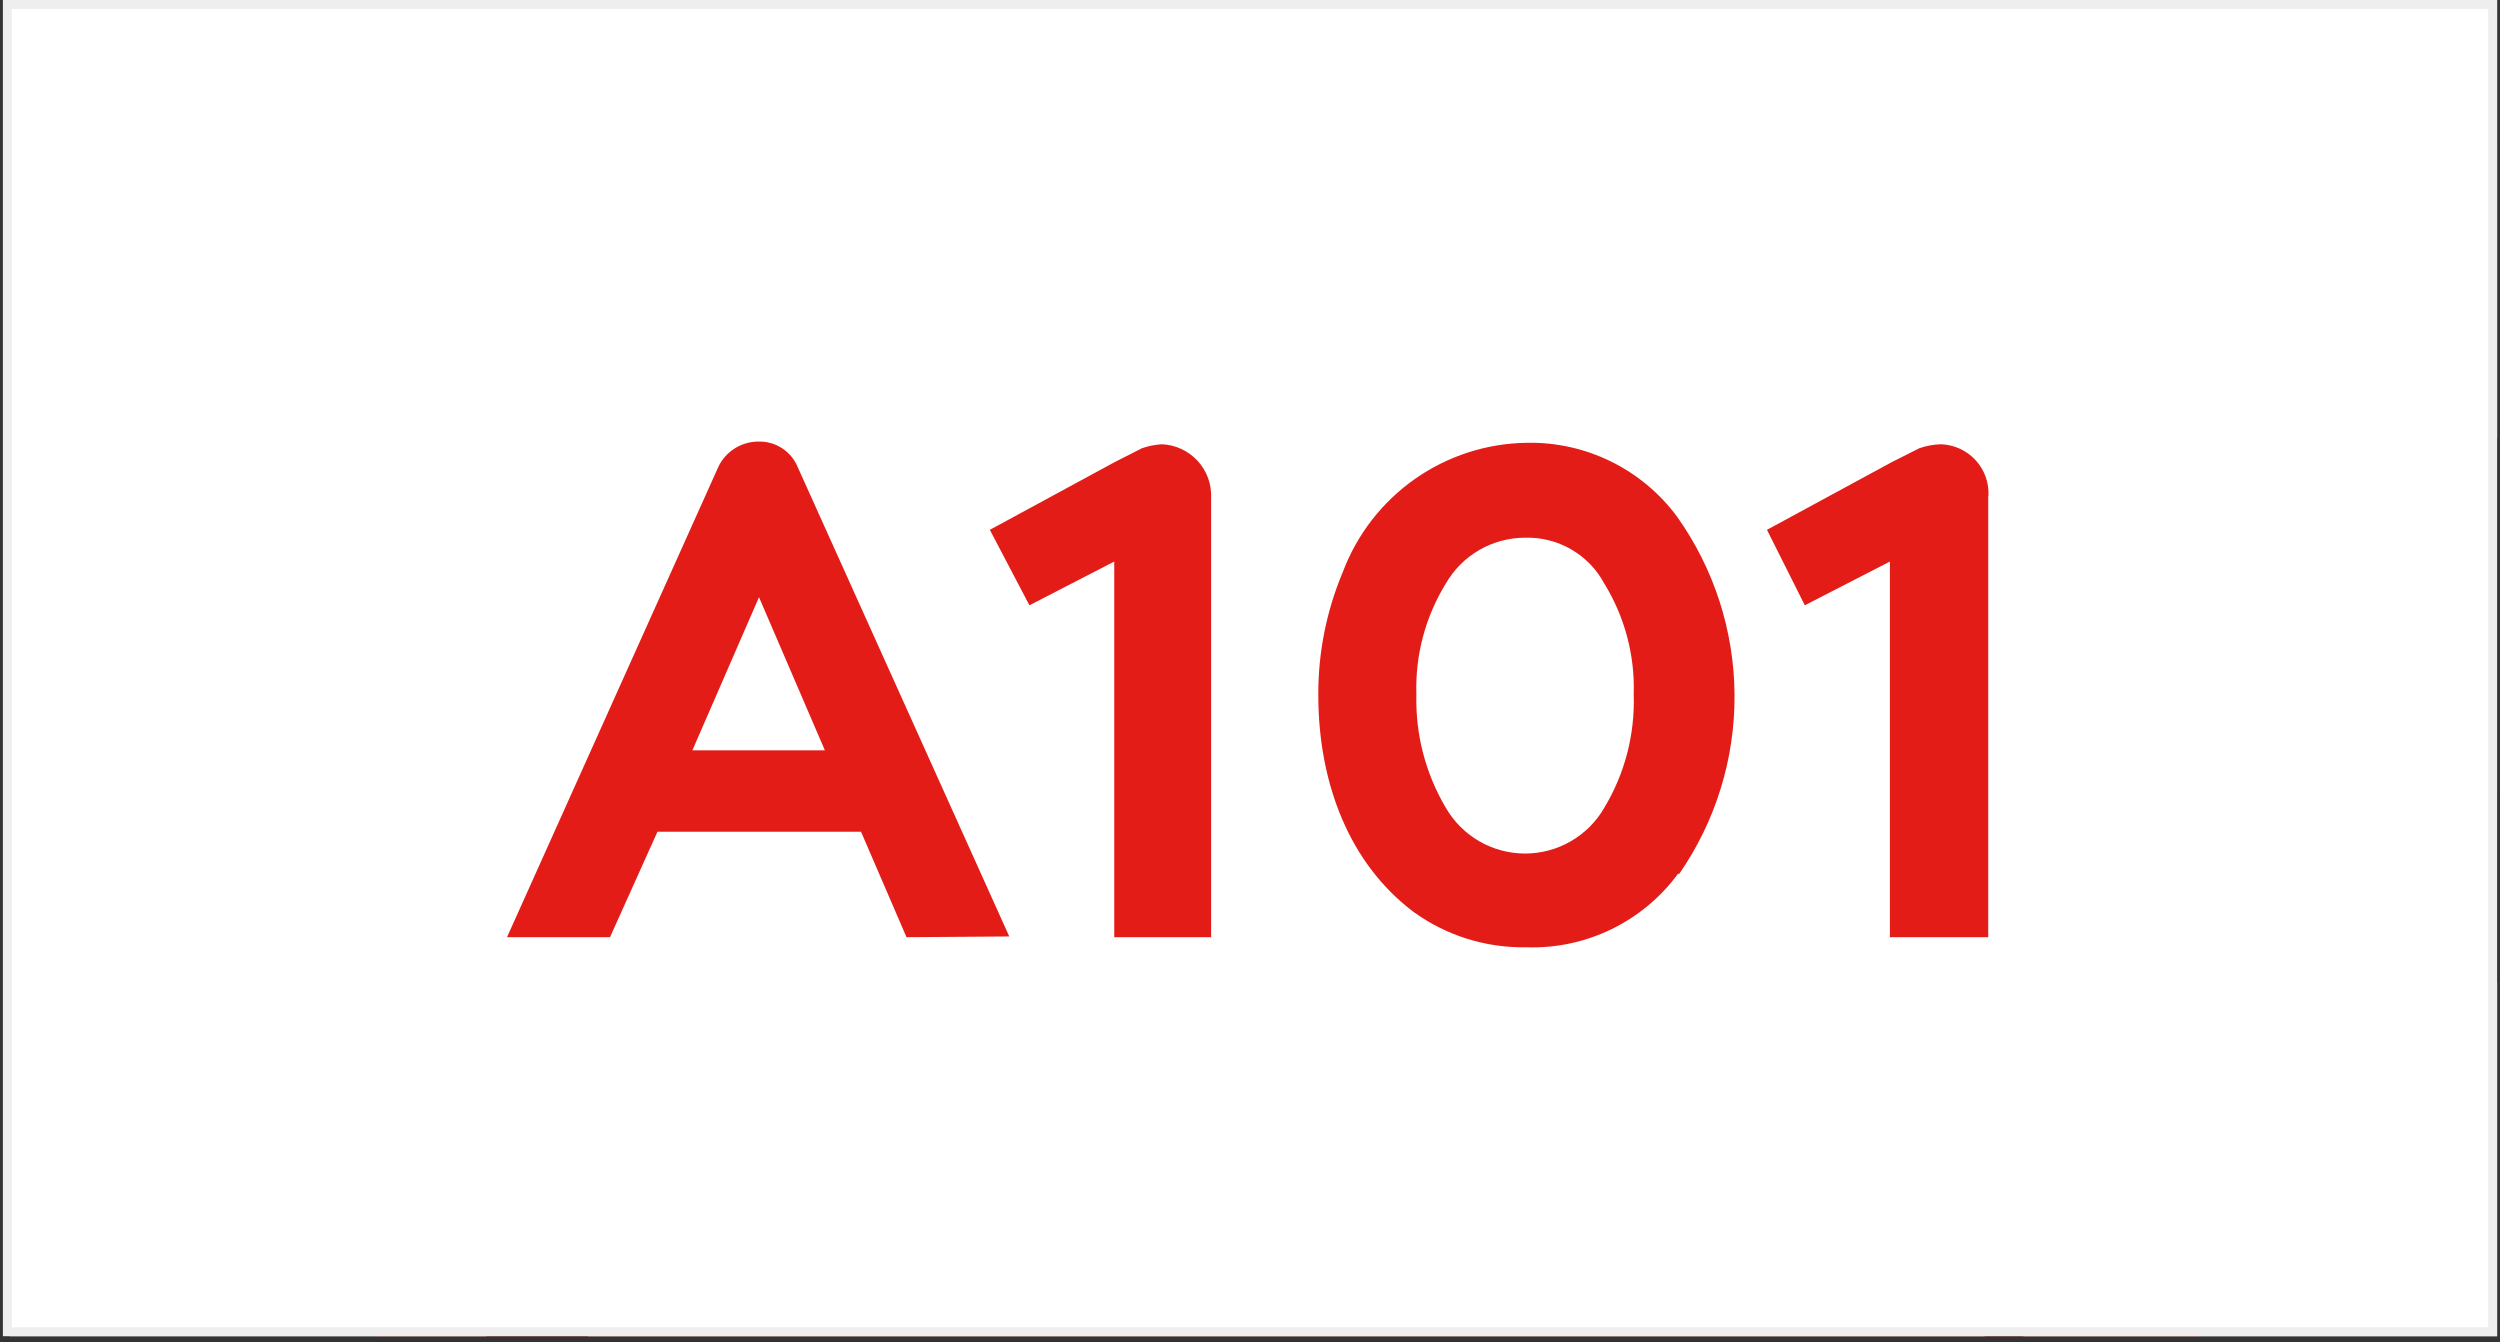
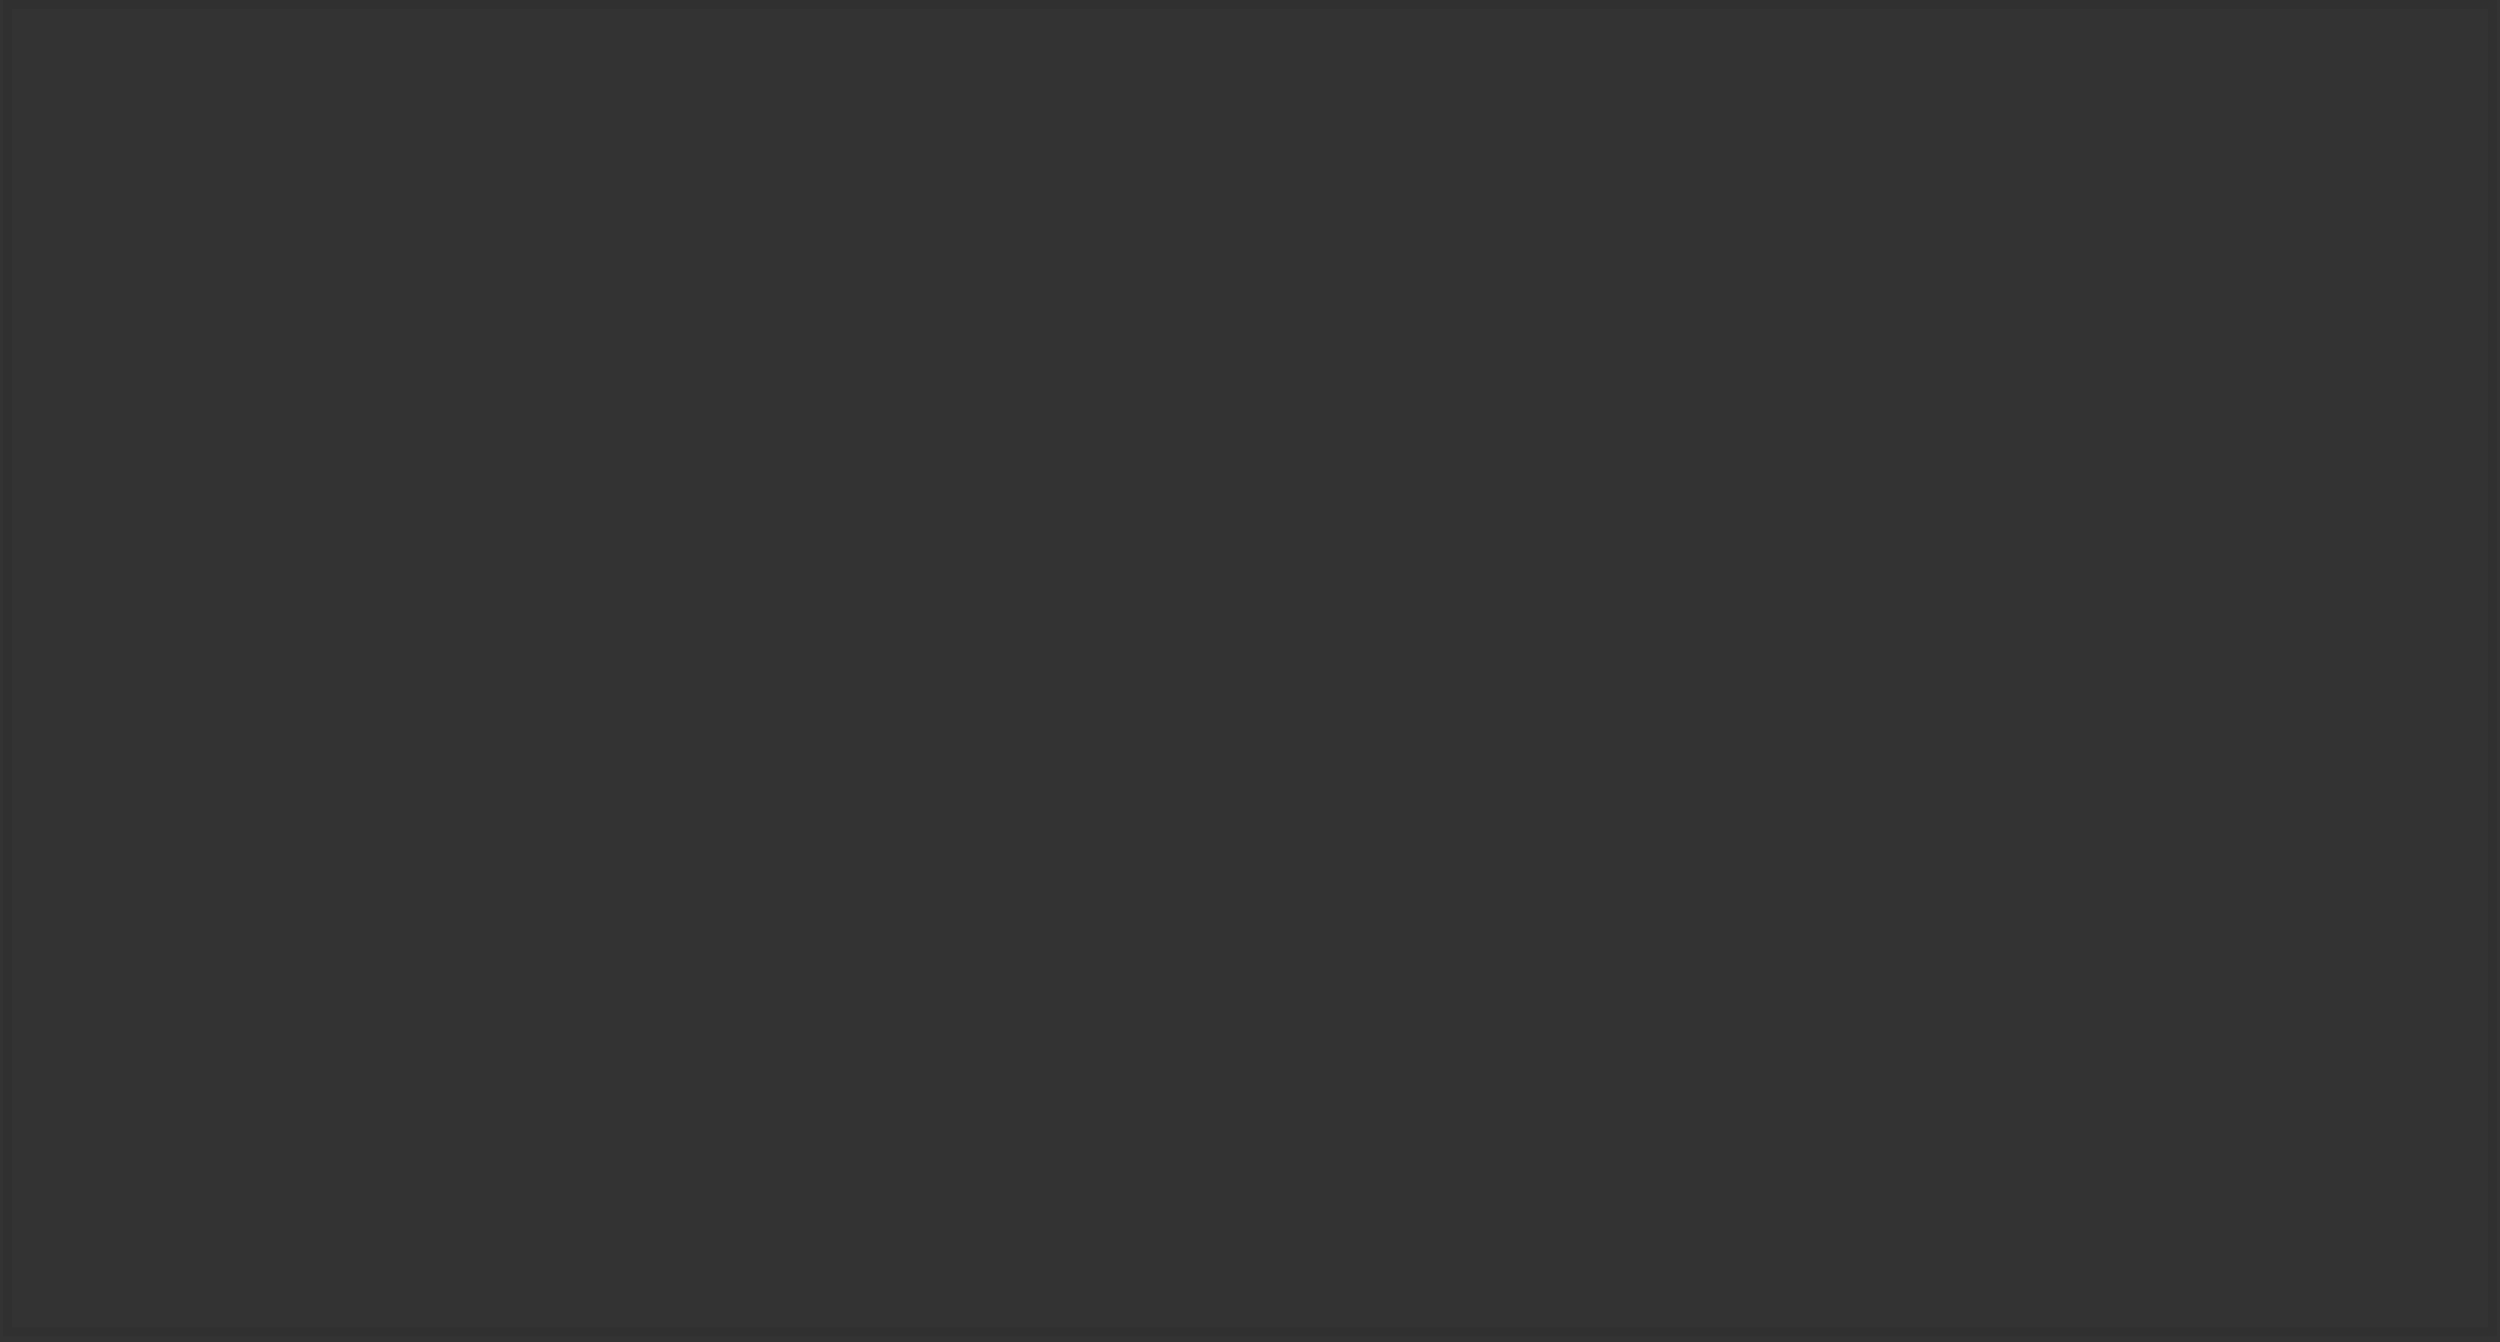
<svg xmlns="http://www.w3.org/2000/svg" width="257" height="138" viewBox="0 0 257 138" fill="none">
  <rect x="0" y="0" width="257" height="138" fill="#333333" stroke="none" />
  <g clip-path="url(#clip0_124_460)">
-     <path d="M132.361 178.557C203.352 178.557 260.9 120.182 260.9 48.173C260.9 -23.836 203.352 -82.211 132.361 -82.211C61.371 -82.211 3.823 -23.836 3.823 48.173C3.823 120.182 61.371 178.557 132.361 178.557Z" fill="#E31C18" />
-     <path d="M152.504 -37.477C155.463 -37.457 158.36 -38.316 160.83 -39.945C163.299 -41.574 165.23 -43.9 166.376 -46.627C167.522 -49.355 167.832 -52.361 167.267 -55.265C166.702 -58.169 165.288 -60.84 163.203 -62.939C161.118 -65.038 158.457 -66.471 155.557 -67.055C152.657 -67.64 149.648 -67.35 146.913 -66.222C144.178 -65.095 141.839 -63.181 140.193 -60.722C138.548 -58.264 137.669 -55.372 137.669 -52.414C137.656 -50.457 138.03 -48.517 138.769 -46.705C139.509 -44.894 140.599 -43.246 141.978 -41.858C143.357 -40.47 144.997 -39.368 146.804 -38.616C148.61 -37.864 150.548 -37.477 152.504 -37.477ZM156.775 55.275C155.126 55.276 153.505 55.711 152.077 56.536C150.649 57.361 149.462 58.547 148.638 59.976C146.525 63.403 145.471 67.376 145.605 71.399C145.496 75.491 146.547 79.531 148.638 83.05C149.463 84.477 150.65 85.662 152.078 86.486C153.507 87.31 155.127 87.744 156.775 87.744C158.424 87.744 160.044 87.31 161.473 86.486C162.901 85.662 164.088 84.477 164.913 83.05C167.029 79.541 168.082 75.494 167.946 71.399C168.08 67.376 167.026 63.403 164.913 59.976C164.126 58.514 162.949 57.301 161.511 56.471C160.074 55.641 158.434 55.227 156.775 55.275ZM71.176 77.136H84.798L78.025 61.391L71.176 77.136ZM229.966 -8.059C222.384 -2.145 211.062 3.162 197.111 7.104V-0.25C200.288 -0.871 203.257 -2.282 205.744 -4.354C208.231 -6.426 210.156 -9.091 211.34 -12.103L204.415 -14.63C205.692 -17.998 205.619 -21.728 204.213 -25.043C203.468 -27.025 202.3 -28.821 200.79 -30.305C199.279 -31.789 197.463 -32.926 195.469 -33.636C192.53 -34.675 189.338 -34.761 186.347 -33.881C183.357 -33 180.72 -31.199 178.814 -28.733L173.329 -26.079L175.857 -20.544C175.386 -16.431 176.314 -12.278 178.492 -8.757C180.67 -5.235 183.97 -2.55 187.861 -1.135C189.096 -0.65 190.403 -0.377 191.728 -0.326V8.469C179.841 11.36 167.737 13.27 155.537 14.181V6.22C158.712 5.595 161.679 4.182 164.165 2.111C166.651 0.039 168.577 -2.623 169.766 -5.633L162.841 -8.16C164.117 -11.537 164.044 -15.274 162.639 -18.598C161.7 -21.038 160.127 -23.182 158.084 -24.812C156.041 -26.442 153.6 -27.498 151.013 -27.871C148.426 -28.244 145.786 -27.922 143.365 -26.936C140.944 -25.95 138.83 -24.337 137.239 -22.263L131.528 -19.609L134.181 -14.1C133.746 -9.991 134.69 -5.855 136.863 -2.341C139.036 1.173 142.316 3.864 146.186 5.31C147.439 5.778 148.734 6.125 150.053 6.346V14.712C144.341 15.116 138.25 15.318 132.362 15.318C118.89 15.351 105.434 14.396 92.102 12.462V-0.806C93.975 -1.096 95.812 -1.578 97.586 -2.247C104.097 -4.627 109.624 -9.117 113.288 -15.002C116.952 -20.888 118.542 -27.829 117.804 -34.722L122.05 -44.124L112.295 -48.825C109.657 -52.298 106.137 -55.001 102.101 -56.653C98.064 -58.305 93.659 -58.846 89.343 -58.219C85.027 -57.592 80.958 -55.821 77.559 -53.089C74.159 -50.356 71.554 -46.764 70.013 -42.684C67.791 -37.008 67.719 -30.717 69.811 -24.992L58.236 -20.696C60.23 -15.029 63.863 -10.082 68.672 -6.482C73.483 -2.883 79.253 -0.793 85.253 -0.477V11.174C62.911 7.079 44.816 0.129 34.428 -8.236C24.131 9.134 18.726 28.966 18.784 49.159C18.733 66.614 22.709 83.846 30.405 99.514C38.1 115.182 49.308 128.862 63.154 139.491C77.001 150.12 93.113 157.41 110.237 160.794C127.362 164.179 145.036 163.566 161.885 159.004C178.734 154.442 194.303 146.054 207.38 134.492C220.458 122.93 230.691 108.507 237.283 92.344C243.876 76.181 246.65 58.715 245.39 41.305C244.129 23.895 238.869 7.011 230.017 -8.034L229.966 -8.059ZM186.85 -19.71C186.257 -19.01 185.41 -18.574 184.495 -18.498C183.581 -18.423 182.673 -18.713 181.973 -19.306C181.574 -19.591 181.253 -19.972 181.041 -20.414C180.829 -20.855 180.732 -21.344 180.76 -21.833C180.696 -22.748 180.986 -23.652 181.568 -24.36C182.169 -25.049 183.015 -25.476 183.925 -25.552C184.836 -25.627 185.74 -25.345 186.446 -24.765C186.851 -24.485 187.178 -24.105 187.395 -23.663C187.612 -23.22 187.711 -22.73 187.684 -22.238C187.716 -21.323 187.421 -20.426 186.85 -19.71ZM145.175 -13.165C144.884 -12.806 144.523 -12.509 144.115 -12.291C143.707 -12.073 143.26 -11.94 142.799 -11.897C142.339 -11.855 141.874 -11.905 141.434 -12.045C140.993 -12.185 140.584 -12.411 140.232 -12.711C139.88 -13.011 139.592 -13.378 139.384 -13.791C139.175 -14.204 139.052 -14.654 139.02 -15.116C138.989 -15.577 139.05 -16.04 139.2 -16.477C139.349 -16.915 139.585 -17.318 139.893 -17.663C140.49 -18.357 141.336 -18.789 142.249 -18.865C143.162 -18.94 144.067 -18.654 144.771 -18.067C145.14 -17.786 145.446 -17.431 145.668 -17.024C145.891 -16.617 146.026 -16.168 146.064 -15.706C146.102 -15.244 146.043 -14.779 145.89 -14.341C145.736 -13.903 145.493 -13.502 145.175 -13.165ZM102.691 -42.38C103.597 -42.727 104.586 -42.798 105.532 -42.582C106.478 -42.367 107.339 -41.876 108.006 -41.171C108.673 -40.466 109.116 -39.579 109.278 -38.623C109.441 -37.666 109.316 -36.682 108.919 -35.797C108.522 -34.911 107.872 -34.163 107.05 -33.648C106.228 -33.132 105.271 -32.872 104.301 -32.901C103.331 -32.929 102.392 -33.245 101.601 -33.807C100.811 -34.37 100.205 -35.155 99.861 -36.062C99.44 -37.278 99.498 -38.608 100.024 -39.782C100.55 -40.956 101.504 -41.885 102.691 -42.38ZM93.188 96.344L88.513 85.502H67.587L62.709 96.344H52.12L73.88 47.92C74.258 47.164 74.839 46.528 75.557 46.082C76.275 45.636 77.103 45.397 77.949 45.393C78.817 45.366 79.673 45.606 80.4 46.081C81.128 46.555 81.692 47.241 82.018 48.047L103.753 96.268L93.188 96.344ZM124.502 96.344H114.544V57.727L105.825 62.225L101.756 54.466L114.569 47.516L117.4 46.076C118.06 45.847 118.749 45.711 119.447 45.671C120.141 45.7 120.822 45.866 121.452 46.159C122.082 46.452 122.648 46.866 123.117 47.378C123.586 47.889 123.95 48.489 124.188 49.141C124.426 49.794 124.532 50.487 124.502 51.181V96.344ZM172.521 89.798C170.729 92.242 168.367 94.21 165.64 95.532C162.914 96.853 159.905 97.488 156.877 97.38C152.714 97.451 148.642 96.165 145.276 93.715C138.781 88.812 135.521 80.624 135.521 71.424C135.504 67.085 136.363 62.787 138.048 58.788C139.501 54.933 142.081 51.604 145.453 49.238C148.826 46.871 152.833 45.575 156.952 45.52C159.945 45.459 162.908 46.116 165.594 47.435C168.28 48.754 170.612 50.697 172.394 53.102C176.209 58.465 178.275 64.874 178.311 71.456C178.348 78.037 176.352 84.469 172.596 89.874L172.521 89.798ZM204.39 50.979V96.344H194.281V57.727L185.536 62.225L181.644 54.466L194.458 47.516L197.314 46.076C198.029 45.826 198.78 45.689 199.538 45.671C200.208 45.694 200.867 45.85 201.477 46.13C202.087 46.41 202.635 46.809 203.089 47.303C203.543 47.797 203.894 48.376 204.122 49.007C204.349 49.638 204.449 50.309 204.415 50.979H204.39Z" fill="white" />
-     <rect x="1" y="-4" width="256" height="49" fill="white" />
-     <rect x="1" y="101" width="256" height="49" fill="white" />
    <rect x="-5" y="231" width="256" height="55" transform="rotate(-90 -5 231)" fill="white" />
    <rect x="208" y="231" width="256" height="49" transform="rotate(-90 208 231)" fill="white" />
  </g>
  <rect x="0.756" y="0.458" width="255.489" height="136.444" stroke="black" stroke-opacity="0.07" stroke-width="0.916" />
  <defs>
    <clipPath id="clip0_124_460">
-       <rect x="0.298" width="256.404" height="137.36" fill="white" />
-     </clipPath>
+       </clipPath>
  </defs>
</svg>